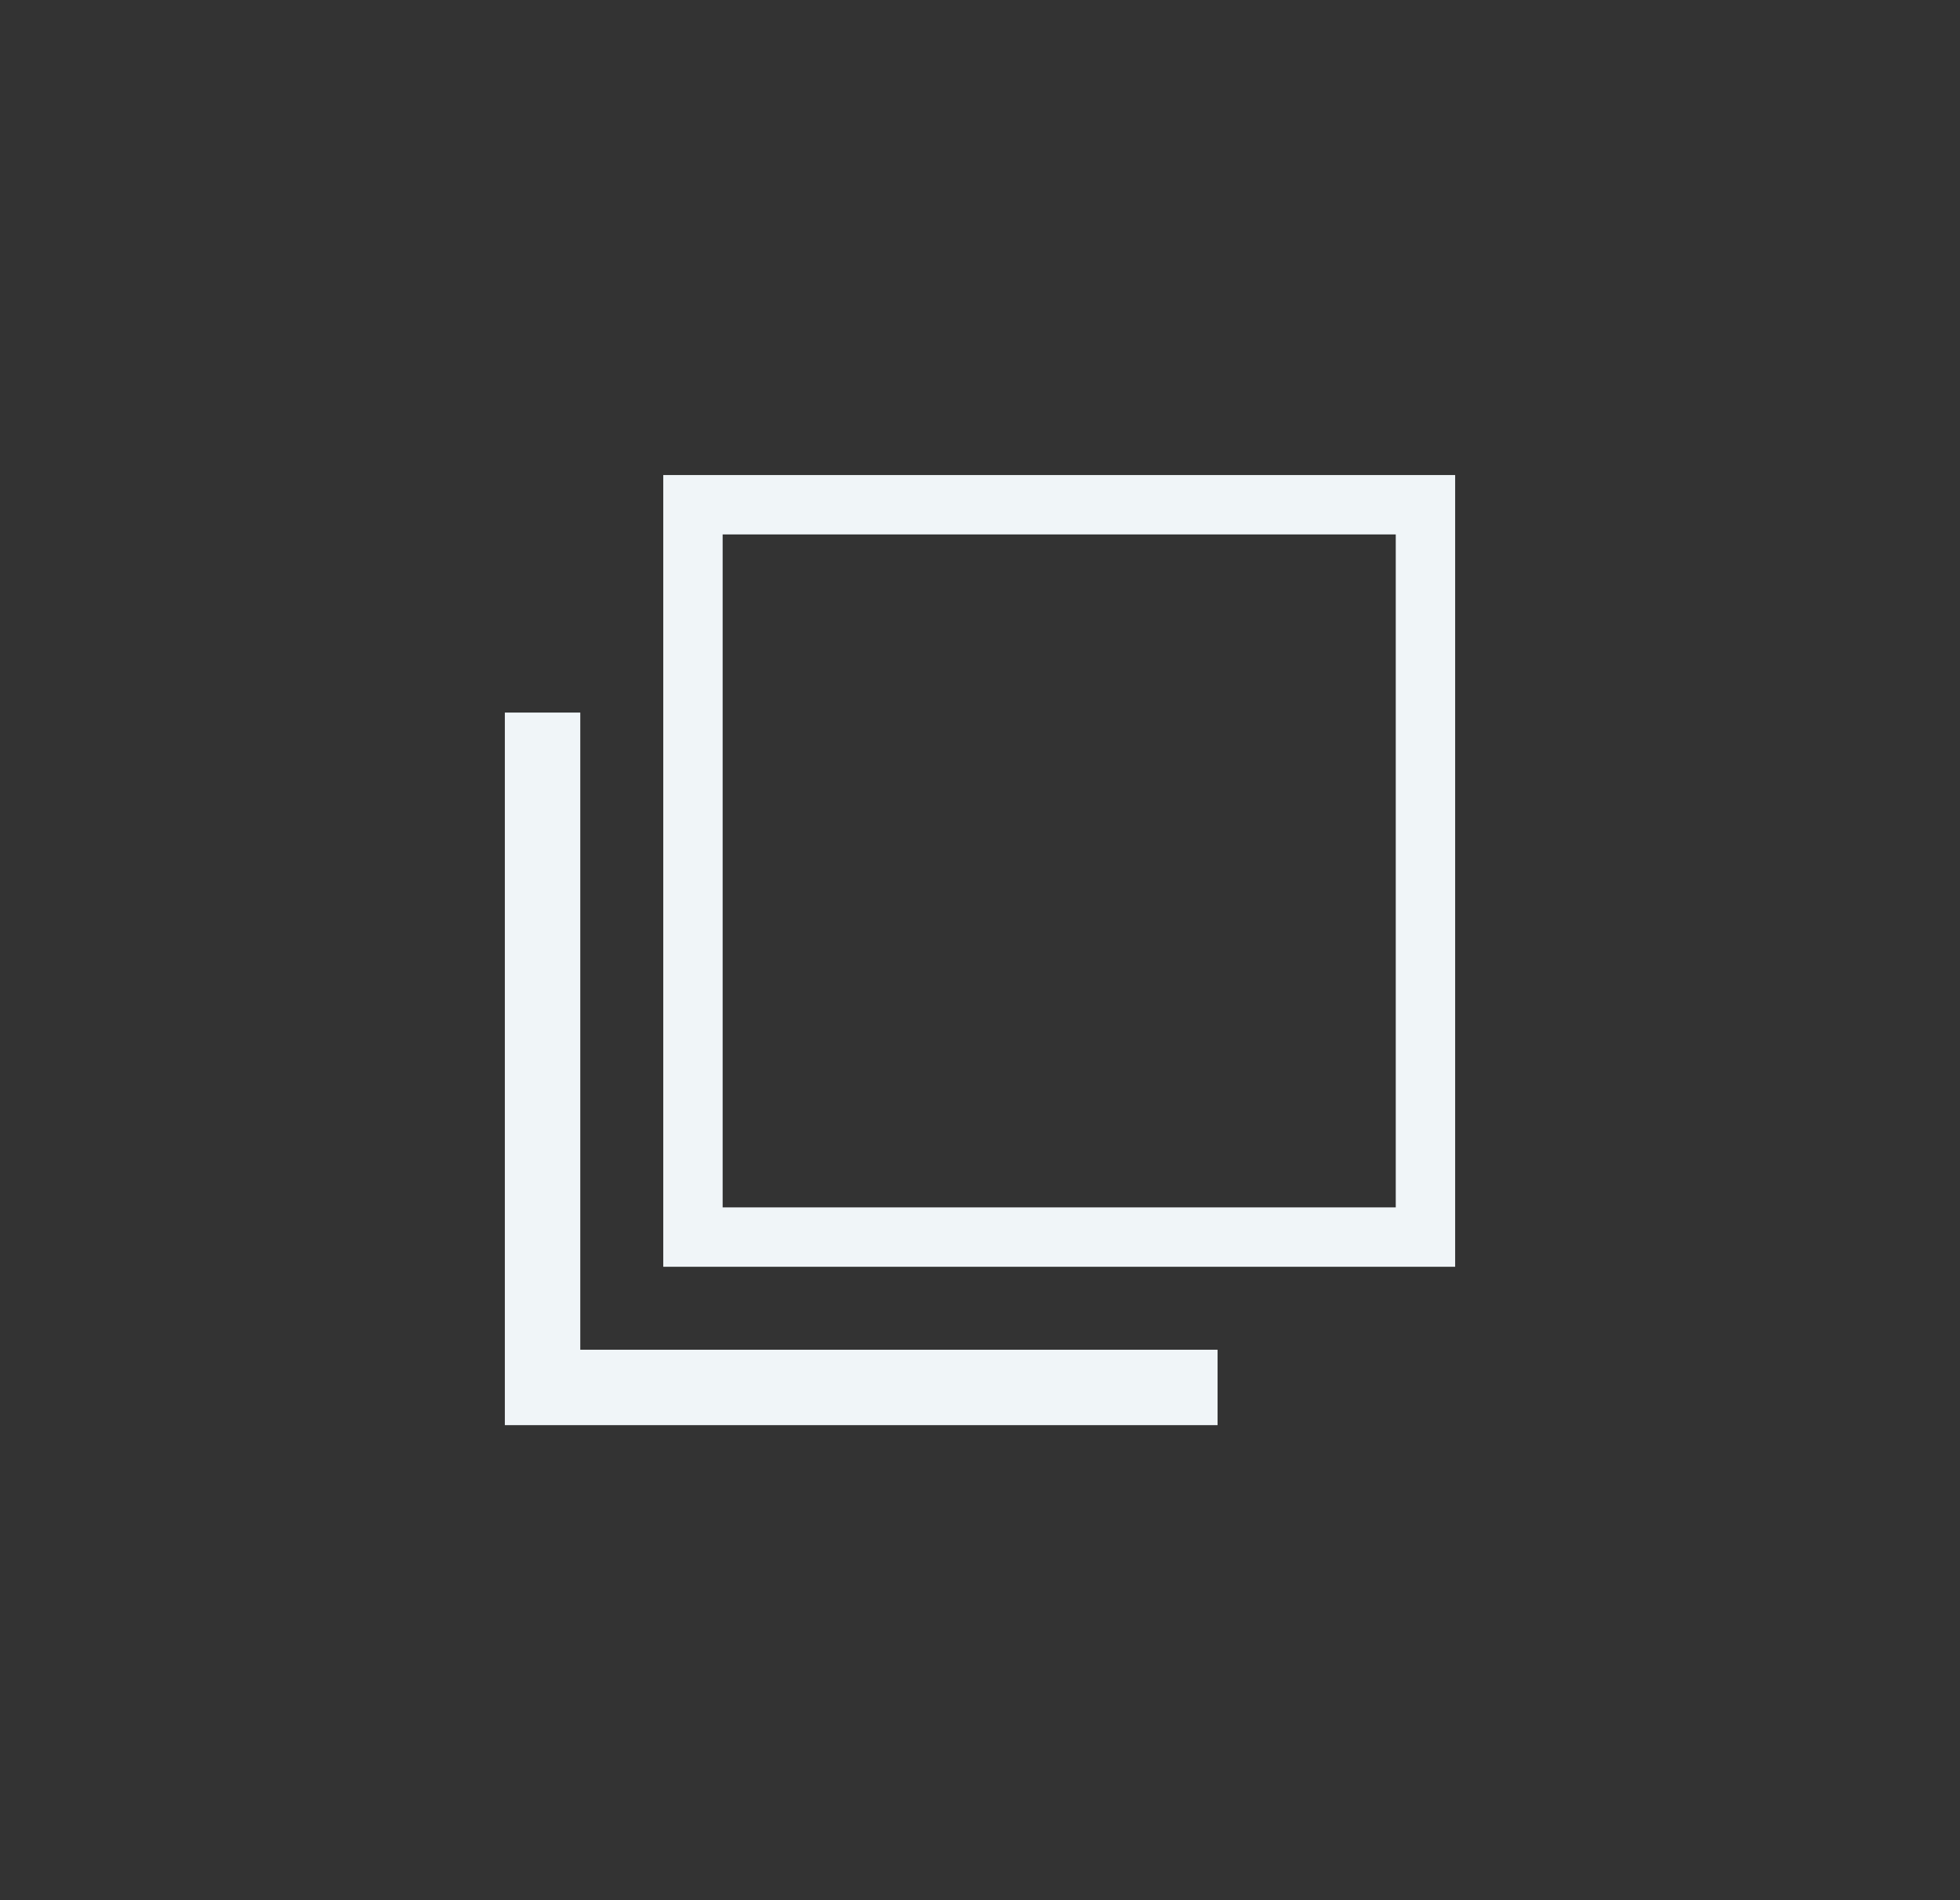
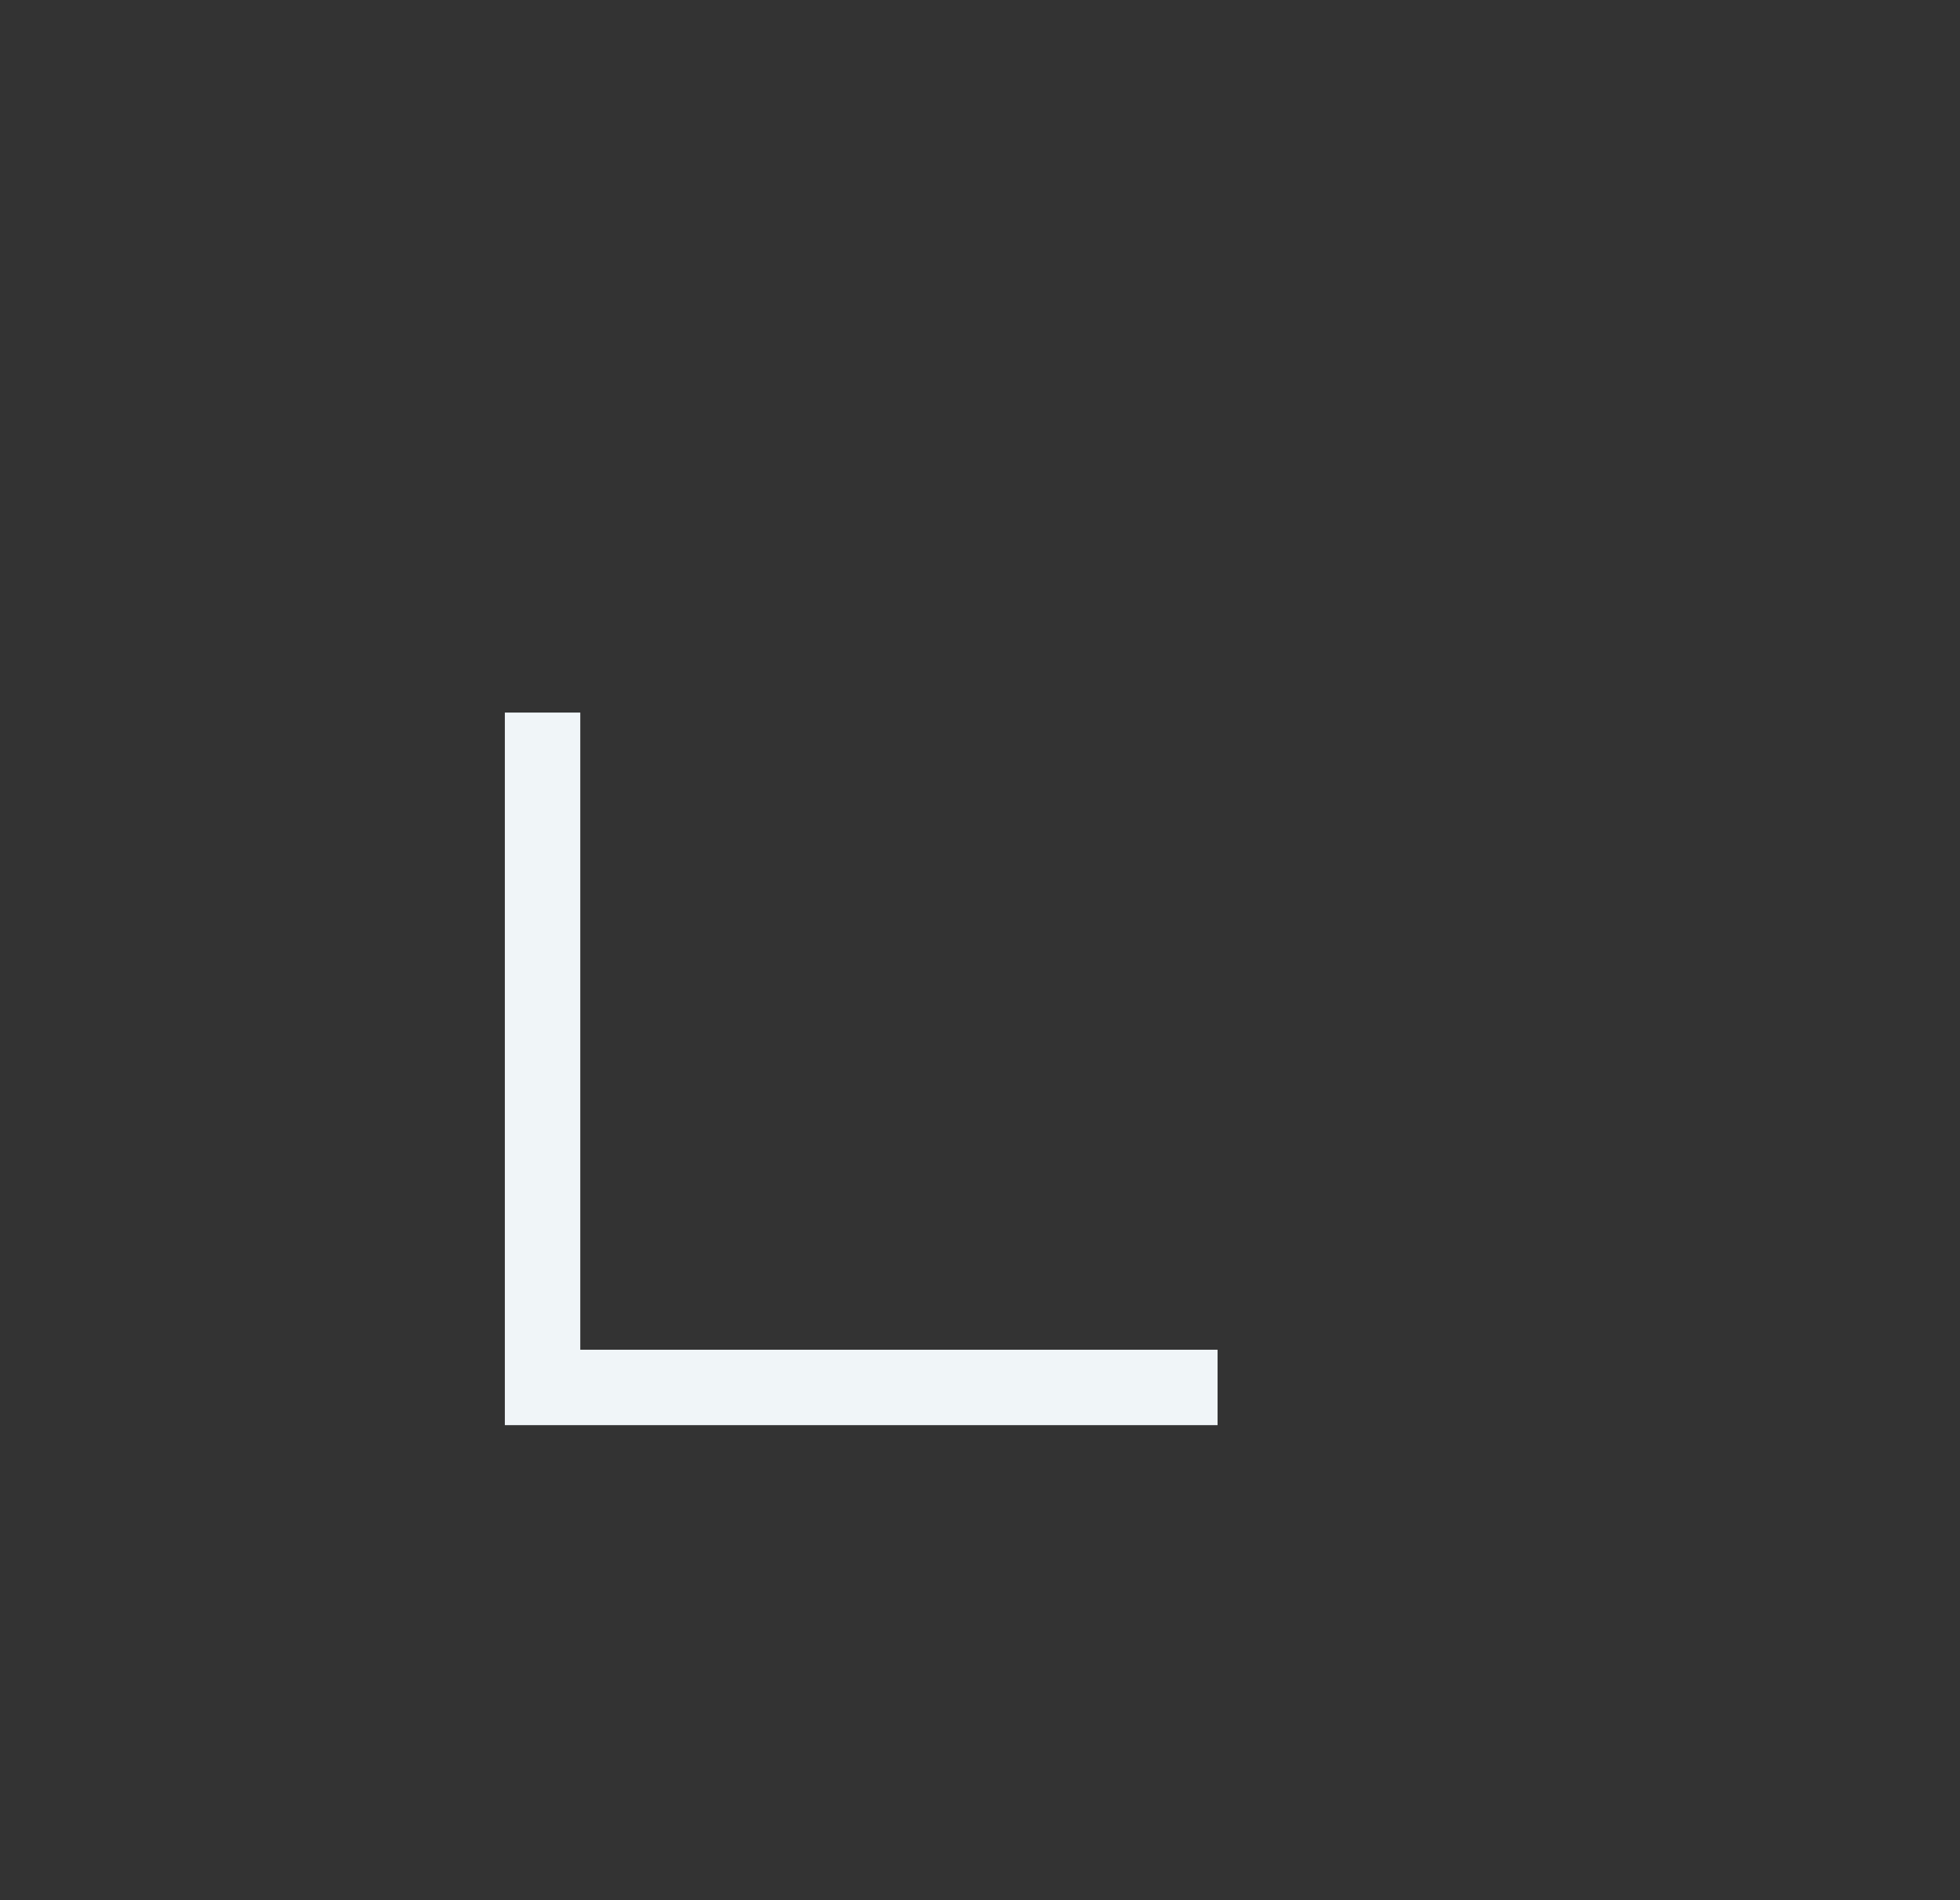
<svg xmlns="http://www.w3.org/2000/svg" width="33" height="32" viewBox="0 0 33 32" fill="none">
  <rect x="0" y="0" width="33" height="32" fill="#333333" stroke="none" />
  <path fill-rule="evenodd" clip-rule="evenodd" d="M9.77 22.73V12H8.5V24H20.5V22.73H9.77Z" fill="#F0F5F8" />
-   <rect x="11.667" y="8.5" width="12.333" height="12.333" stroke="#F0F5F8" />
</svg>